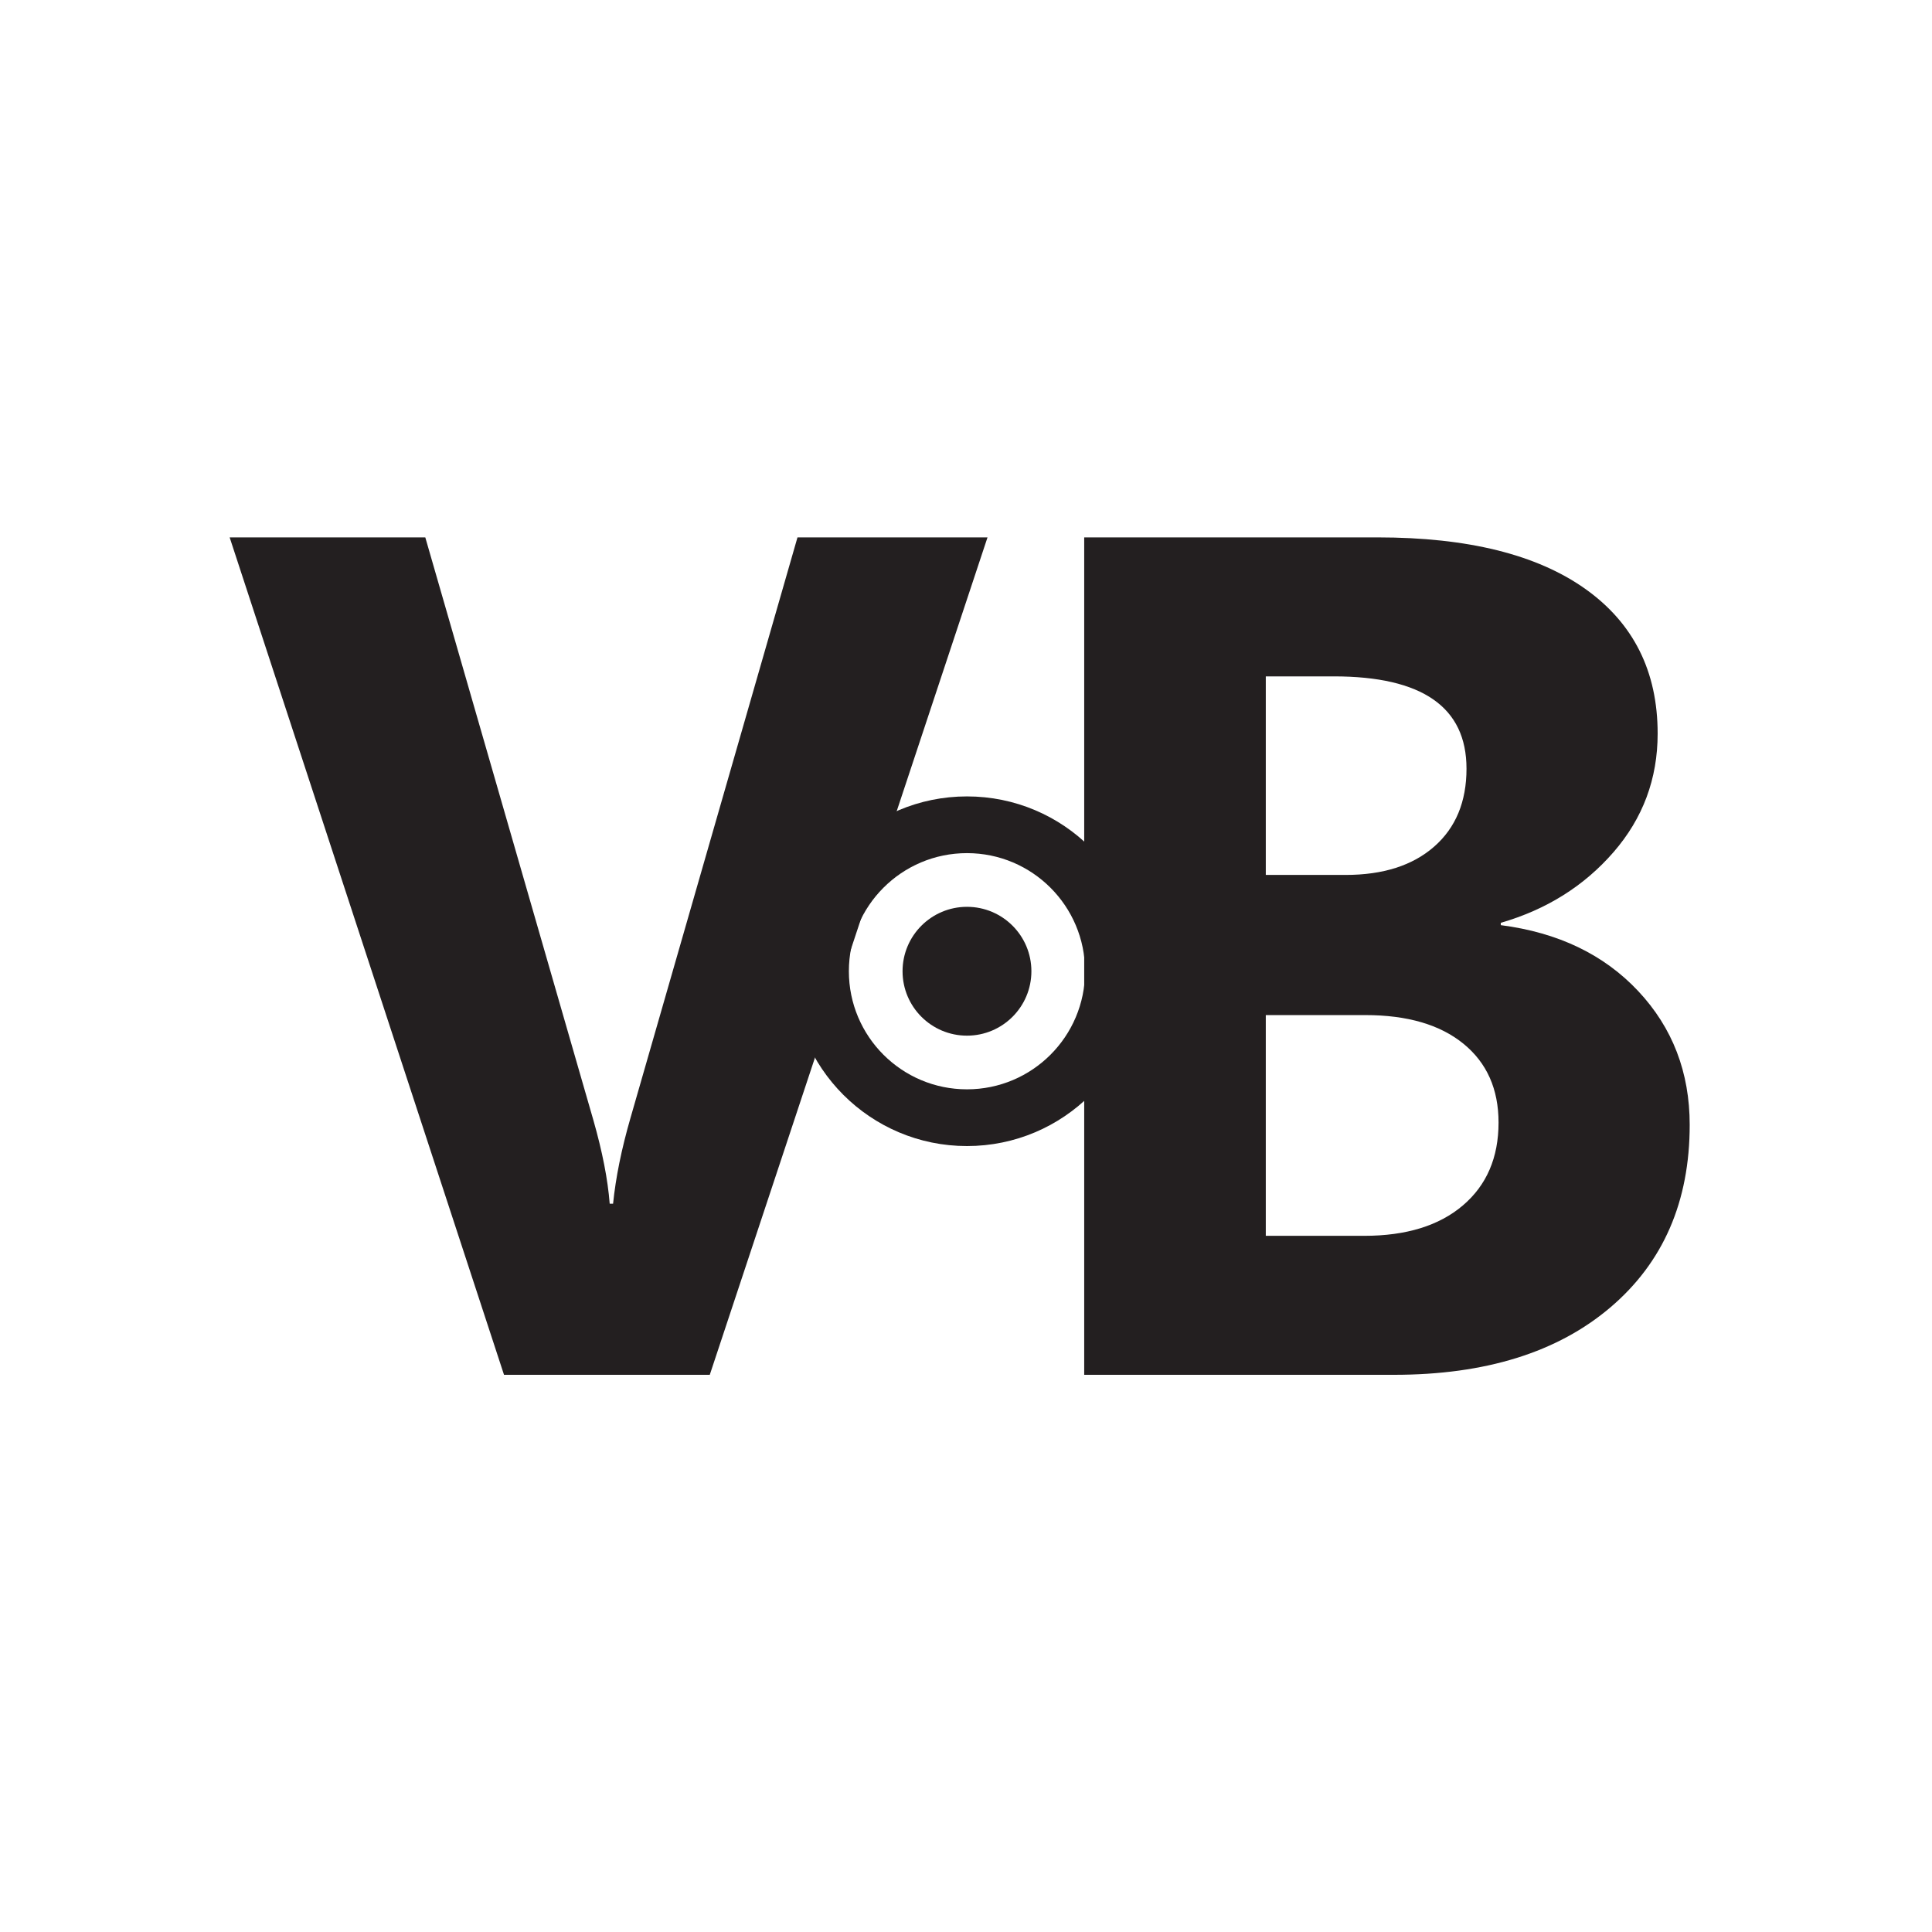
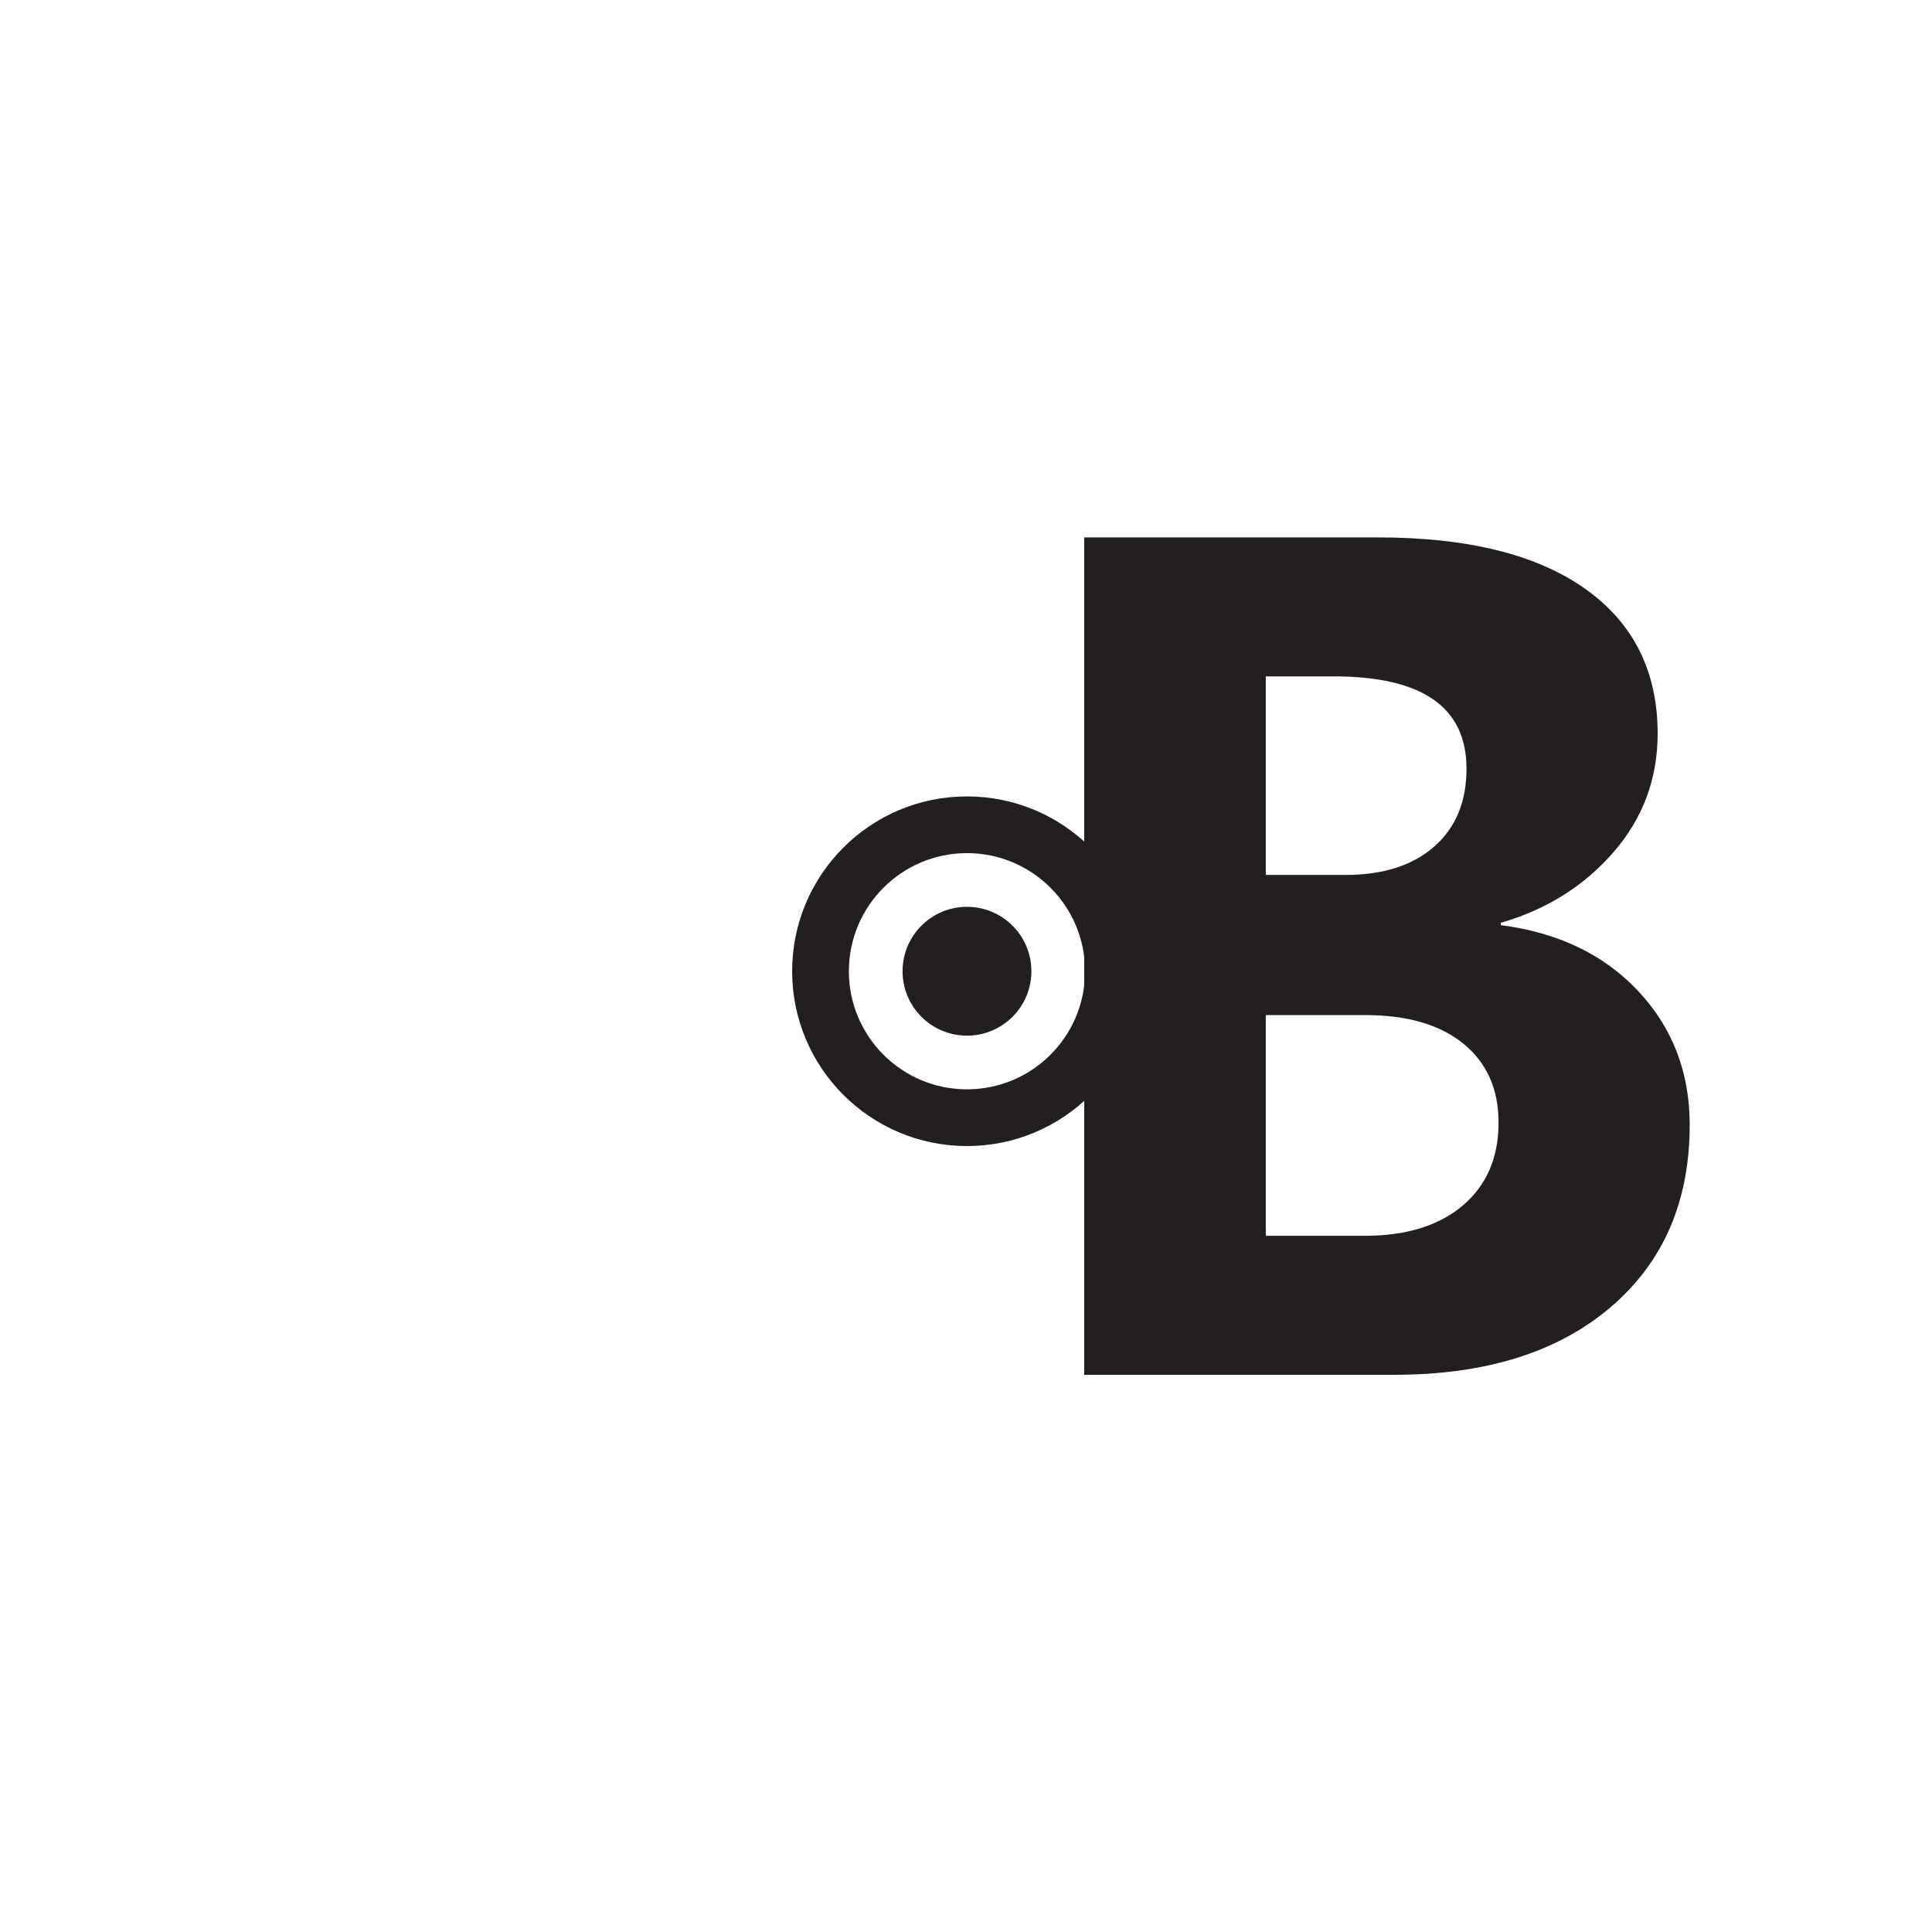
<svg xmlns="http://www.w3.org/2000/svg" xmlns:ns1="http://sodipodi.sourceforge.net/DTD/sodipodi-0.dtd" xmlns:ns2="http://www.inkscape.org/namespaces/inkscape" version="1.1" id="svg4747" xml:space="preserve" width="360" height="360" viewBox="0 0 360 360" ns1:docname="G-icons4web12.svg" ns2:version="0.92.4 (5da689c313, 2019-01-14)">
  <defs id="defs4751">
    <clipPath clipPathUnits="userSpaceOnUse" id="clipPath4763">
      <path d="M 0,0 H 270 V 270 H 0 Z" id="path4761" ns2:connector-curvature="0" />
    </clipPath>
  </defs>
  <ns1:namedview pagecolor="#ffffff" bordercolor="#666666" borderopacity="1" objecttolerance="10" gridtolerance="10" guidetolerance="10" ns2:pageopacity="0" ns2:pageshadow="2" ns2:window-width="640" ns2:window-height="480" id="namedview4749" showgrid="false" ns2:zoom="2.68889" ns2:cx="180" ns2:cy="180" ns2:current-layer="g4755" />
  <g id="g4755" ns2:groupmode="layer" ns2:label="G-icons4web" transform="matrix(1.333,0,0,-1.333,0,360)">
    <g id="g4757">
      <g id="g4759" clip-path="url(#clipPath4763)">
        <g id="g4765" transform="translate(111.477,194.947)">
-           <path d="m 0,0 -23.341,-81.142 c -1.257,-4.355 -2.07,-8.355 -2.436,-12 h -0.472 c -0.262,3.374 -1.021,7.265 -2.279,11.673 L -52.026,0 h -27.348 l 38.351,-117.06 H -12.26 L 26.563,0 Z" style="fill:#231f20;fill-opacity:1;fill-rule:nonzero;stroke:none" id="path4767" ns2:connector-curvature="0" />
-         </g>
+           </g>
        <g id="g4769" transform="translate(225.548,150.948)">
          <path d="M 0,0 C 4.112,4.735 6.169,10.258 6.169,16.571 6.169,25.278 2.79,32.026 -3.969,36.816 -10.727,41.604 -20.394,44 -32.968,44 H -73.991 V -73.061 h 43.302 c 12.783,0 22.869,3.143 30.257,9.429 7.387,6.286 11.081,14.788 11.081,25.51 0,7.347 -2.397,13.578 -7.191,18.694 -4.794,5.114 -11.199,8.19 -19.215,9.224 v 0.327 C -9.366,-8.028 -4.114,-4.735 0,0 m -20.551,11.673 c 0,-4.626 -1.507,-8.258 -4.519,-10.898 -3.013,-2.64 -7.139,-3.959 -12.377,-3.959 h -11.16 v 27.755 h 9.509 c 12.364,0 18.547,-4.3 18.547,-12.898 m 4.48,-49.469 c 0,-4.897 -1.664,-8.762 -4.991,-11.591 -3.327,-2.831 -7.925,-4.245 -13.792,-4.245 h -13.753 v 30.857 h 13.91 c 5.867,0 10.439,-1.334 13.714,-4 3.274,-2.667 4.912,-6.341 4.912,-11.021" style="fill:#231f20;fill-opacity:1;fill-rule:nonzero;stroke:none" id="path4771" ns2:connector-curvature="0" />
        </g>
        <g id="g4773" transform="translate(159.607,134.302)">
          <path d="m 0,0 c 0,13.497 -10.941,24.438 -24.438,24.438 -13.496,0 -24.437,-10.941 -24.437,-24.438 0,-13.496 10.941,-24.438 24.437,-24.438 C -10.941,-24.438 0,-13.496 0,0 m -7.929,0 c 0,-9.117 -7.391,-16.508 -16.509,-16.508 -9.117,0 -16.508,7.391 -16.508,16.508 0,9.118 7.391,16.509 16.508,16.509 9.118,0 16.509,-7.391 16.509,-16.509" style="fill:#231f20;fill-opacity:1;fill-rule:nonzero;stroke:none" id="path4775" ns2:connector-curvature="0" />
        </g>
        <g id="g4777" transform="translate(135.17,125.297)">
          <path d="m 0,0 c 4.973,0 9.005,4.031 9.005,9.004 0,4.974 -4.032,9.005 -9.005,9.005 -4.973,0 -9.005,-4.031 -9.005,-9.005 C -9.005,4.031 -4.973,0 0,0" style="fill:#231f20;fill-opacity:1;fill-rule:nonzero;stroke:none" id="path4779" ns2:connector-curvature="0" />
        </g>
      </g>
    </g>
  </g>
</svg>